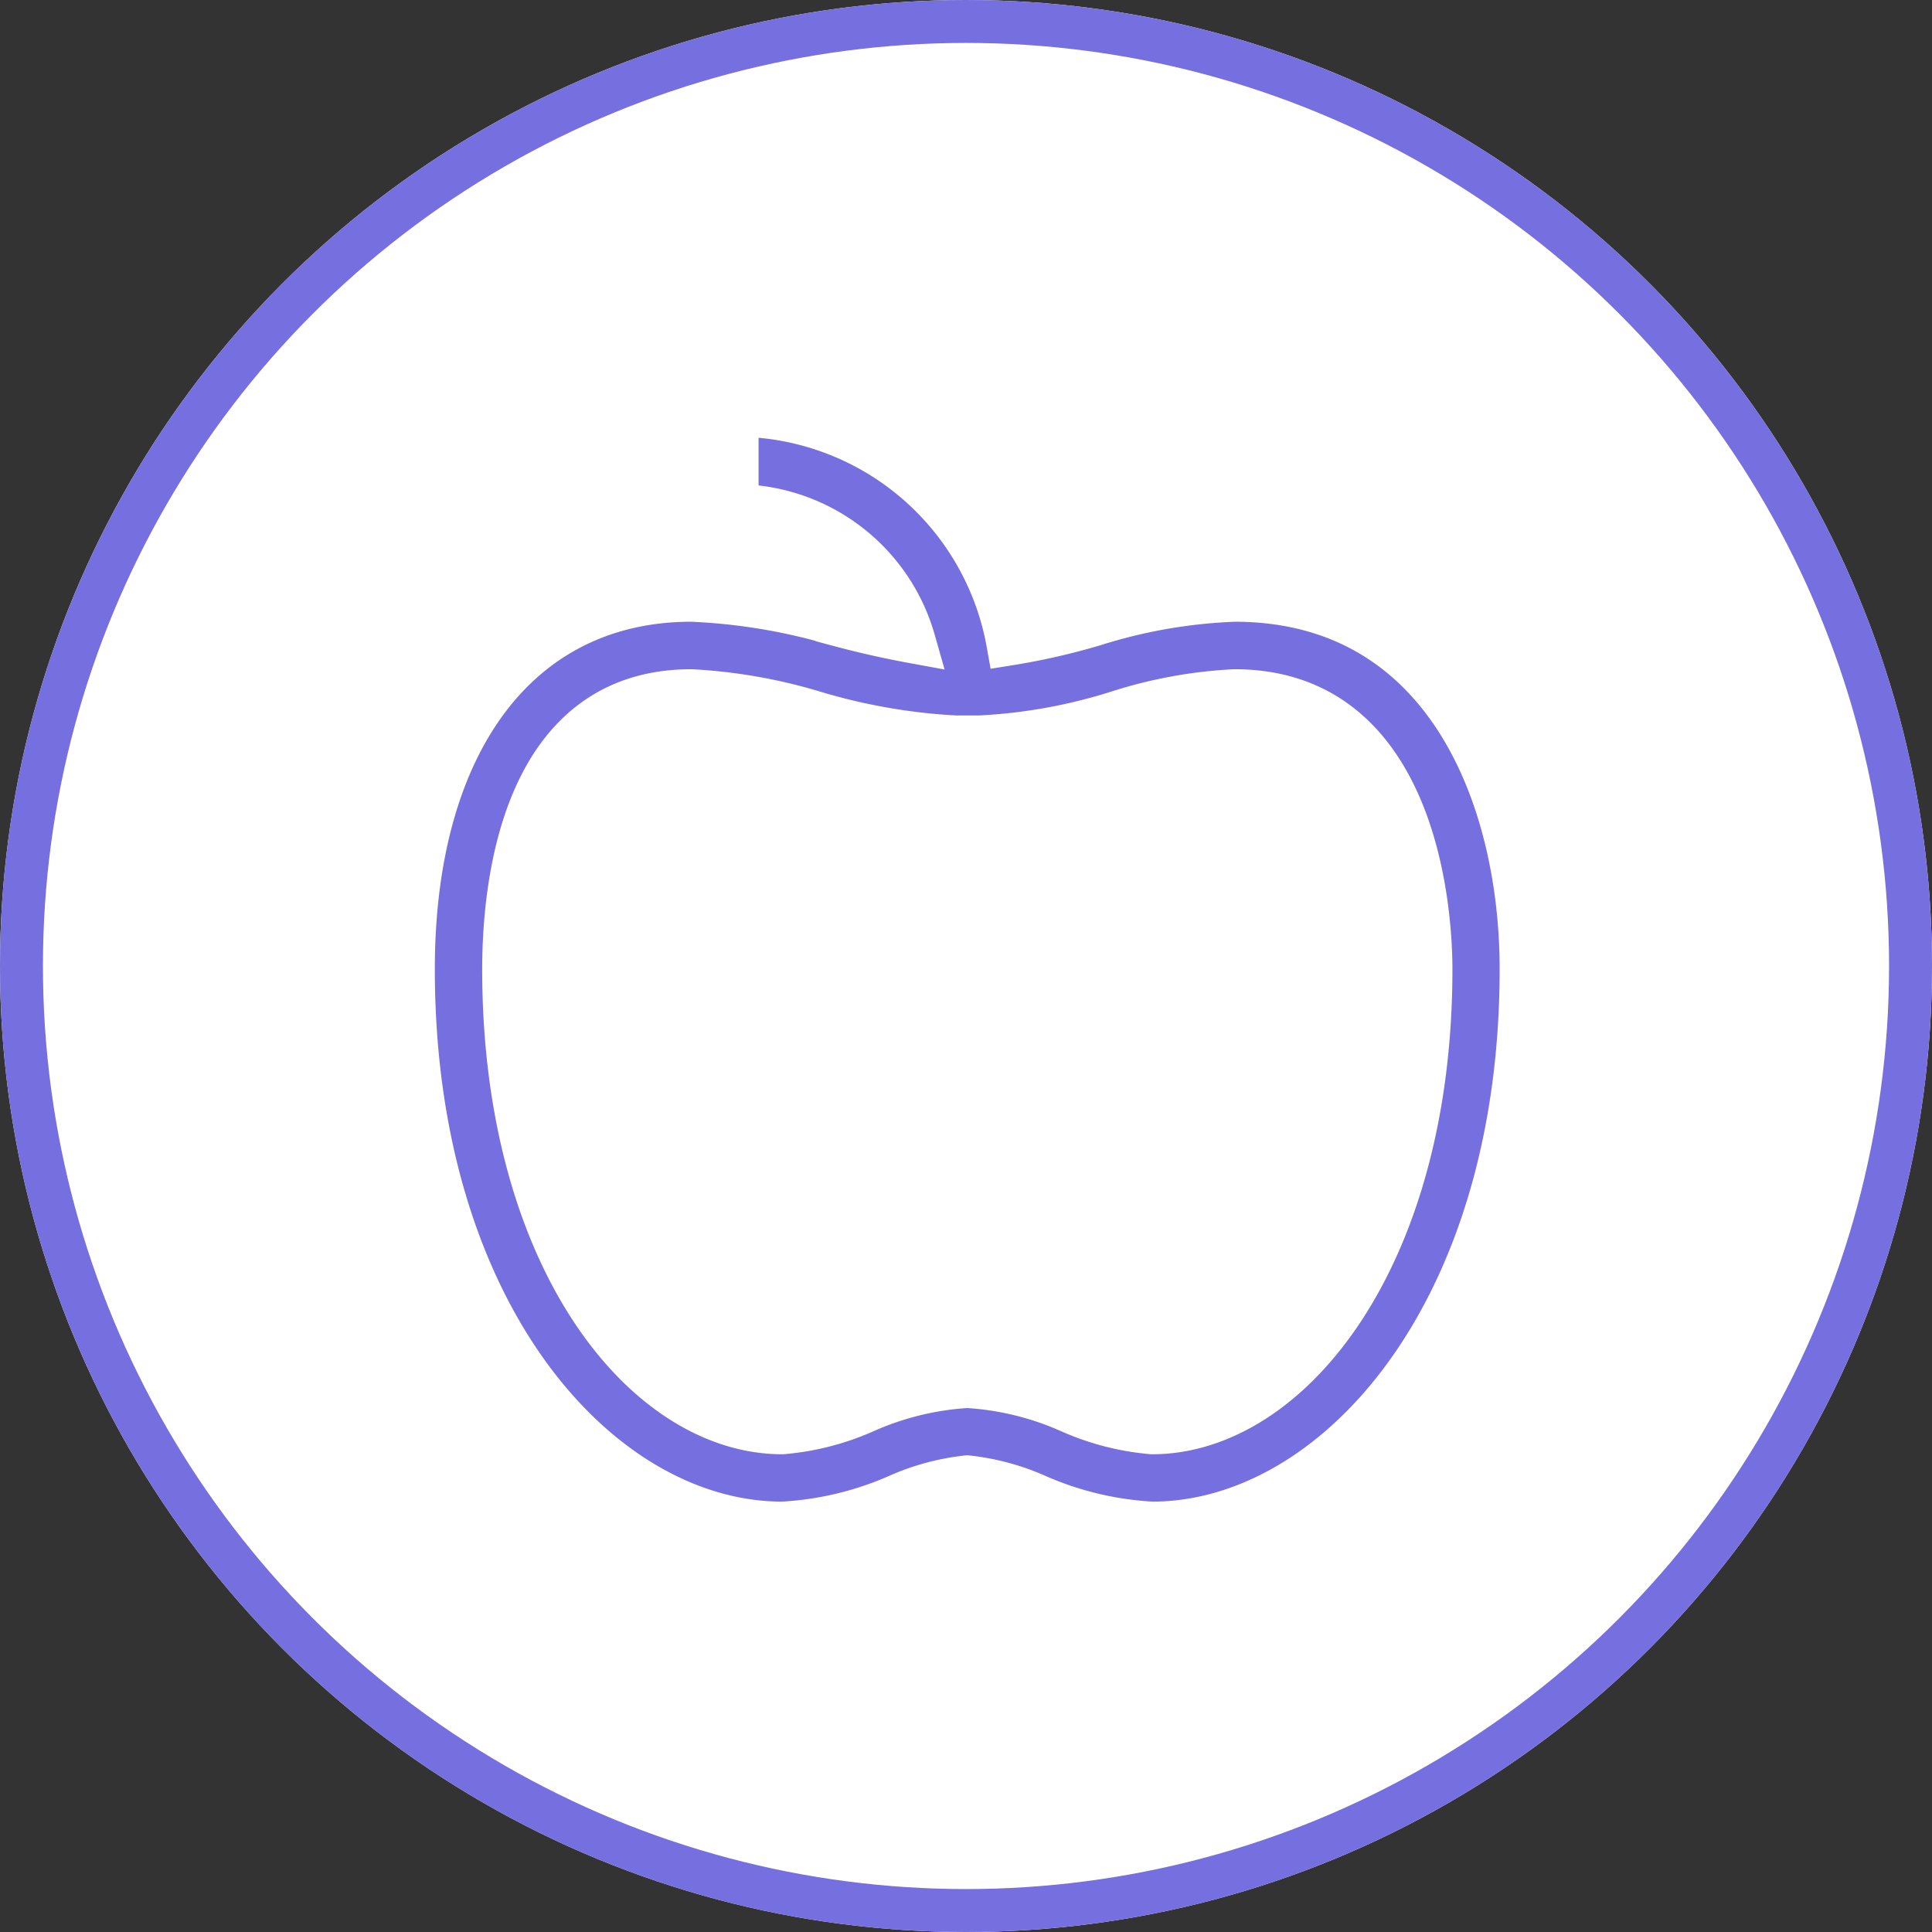
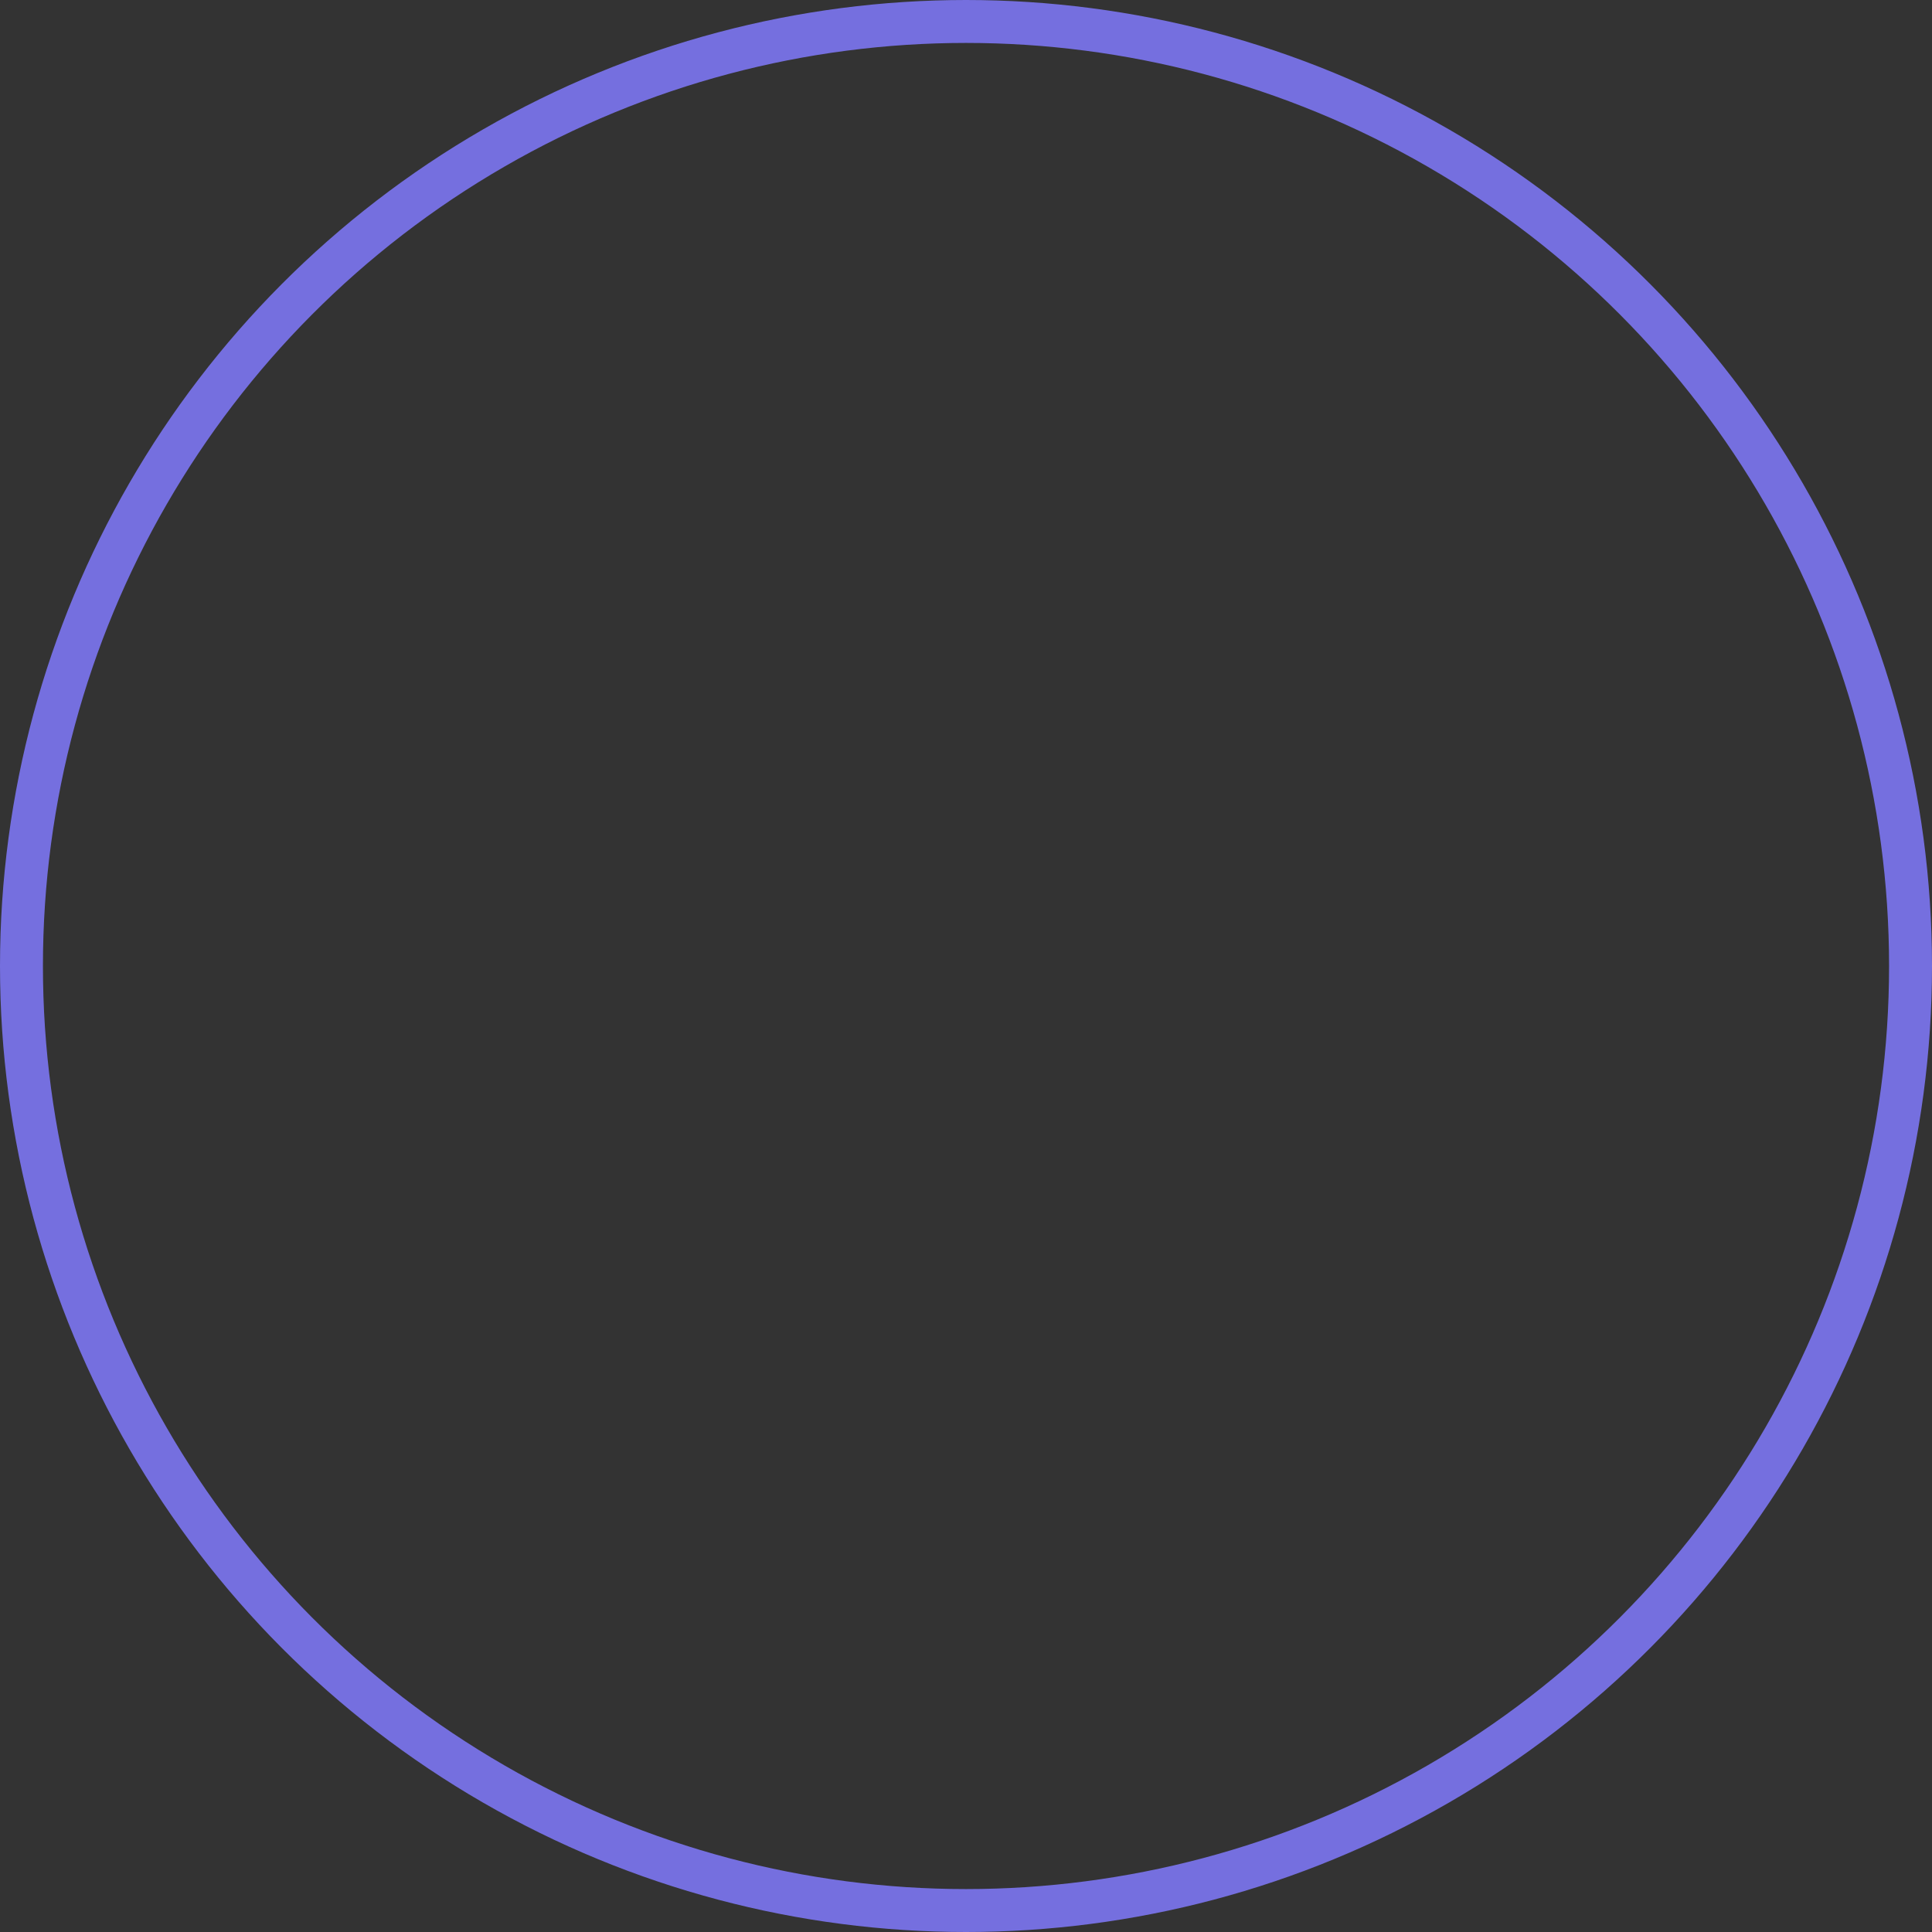
<svg xmlns="http://www.w3.org/2000/svg" width="90" height="90" viewBox="0 0 90 90">
  <rect x="0" y="0" width="90" height="90" fill="#333333" stroke="none" />
  <g id="Group_28972" data-name="Group 28972" transform="translate(-777.797 -1273)">
    <g id="icon_6" data-name="icon 6" transform="translate(1.797 -355.5)">
      <g id="Ellipse_2283" data-name="Ellipse 2283" transform="translate(776 1628.5)" fill="#fff" stroke="#756fdf" stroke-width="2">
-         <circle cx="45" cy="45" r="45" stroke="none" />
        <circle cx="45" cy="45" r="44" fill="none" />
      </g>
    </g>
    <g id="Group_28903" data-name="Group 28903" transform="translate(0.797 -162)">
      <g id="apple" transform="translate(791.706 1449.795)">
-         <path id="Path_30959" data-name="Path 30959" d="M42.8,13.118a24.74,24.74,0,0,0-6.582,1.151,31.381,31.381,0,0,1-3.926.89A12.938,12.938,0,0,0,19.581,4.5V8.809a8.6,8.6,0,0,1,8.244,6.247q-1.757-.322-3.483-.787A27.77,27.77,0,0,0,17.5,13.118c-8.018,0-13,6.6-13,17.235,0,16.18,8.763,25.851,17.235,25.853h0A15.422,15.422,0,0,0,27.1,54.934a10.8,10.8,0,0,1,3.25-.883,10.83,10.83,0,0,1,3.256.883,15.4,15.4,0,0,0,5.362,1.272c8.466,0,17.235-9.673,17.235-25.853C56.205,22.4,52.693,13.118,42.8,13.118ZM38.97,51.9a11.858,11.858,0,0,1-3.857-1,13.824,13.824,0,0,0-4.761-1.155A13.8,13.8,0,0,0,25.6,50.9a11.923,11.923,0,0,1-3.864,1h0c-6.356,0-12.93-8.06-12.93-21.544,0-3.887.846-12.926,8.686-12.926a24.208,24.208,0,0,1,5.774,1.019,27.969,27.969,0,0,0,6.57,1.136H30.9a25.412,25.412,0,0,0,6.454-1.155,21.216,21.216,0,0,1,5.45-1c8.656,0,9.1,10.768,9.1,12.926C51.9,43.836,45.322,51.895,38.97,51.9Z" transform="translate(0 0)" fill="#756fdf" stroke="#fff" stroke-width="2.1" />
-       </g>
+         </g>
    </g>
  </g>
</svg>